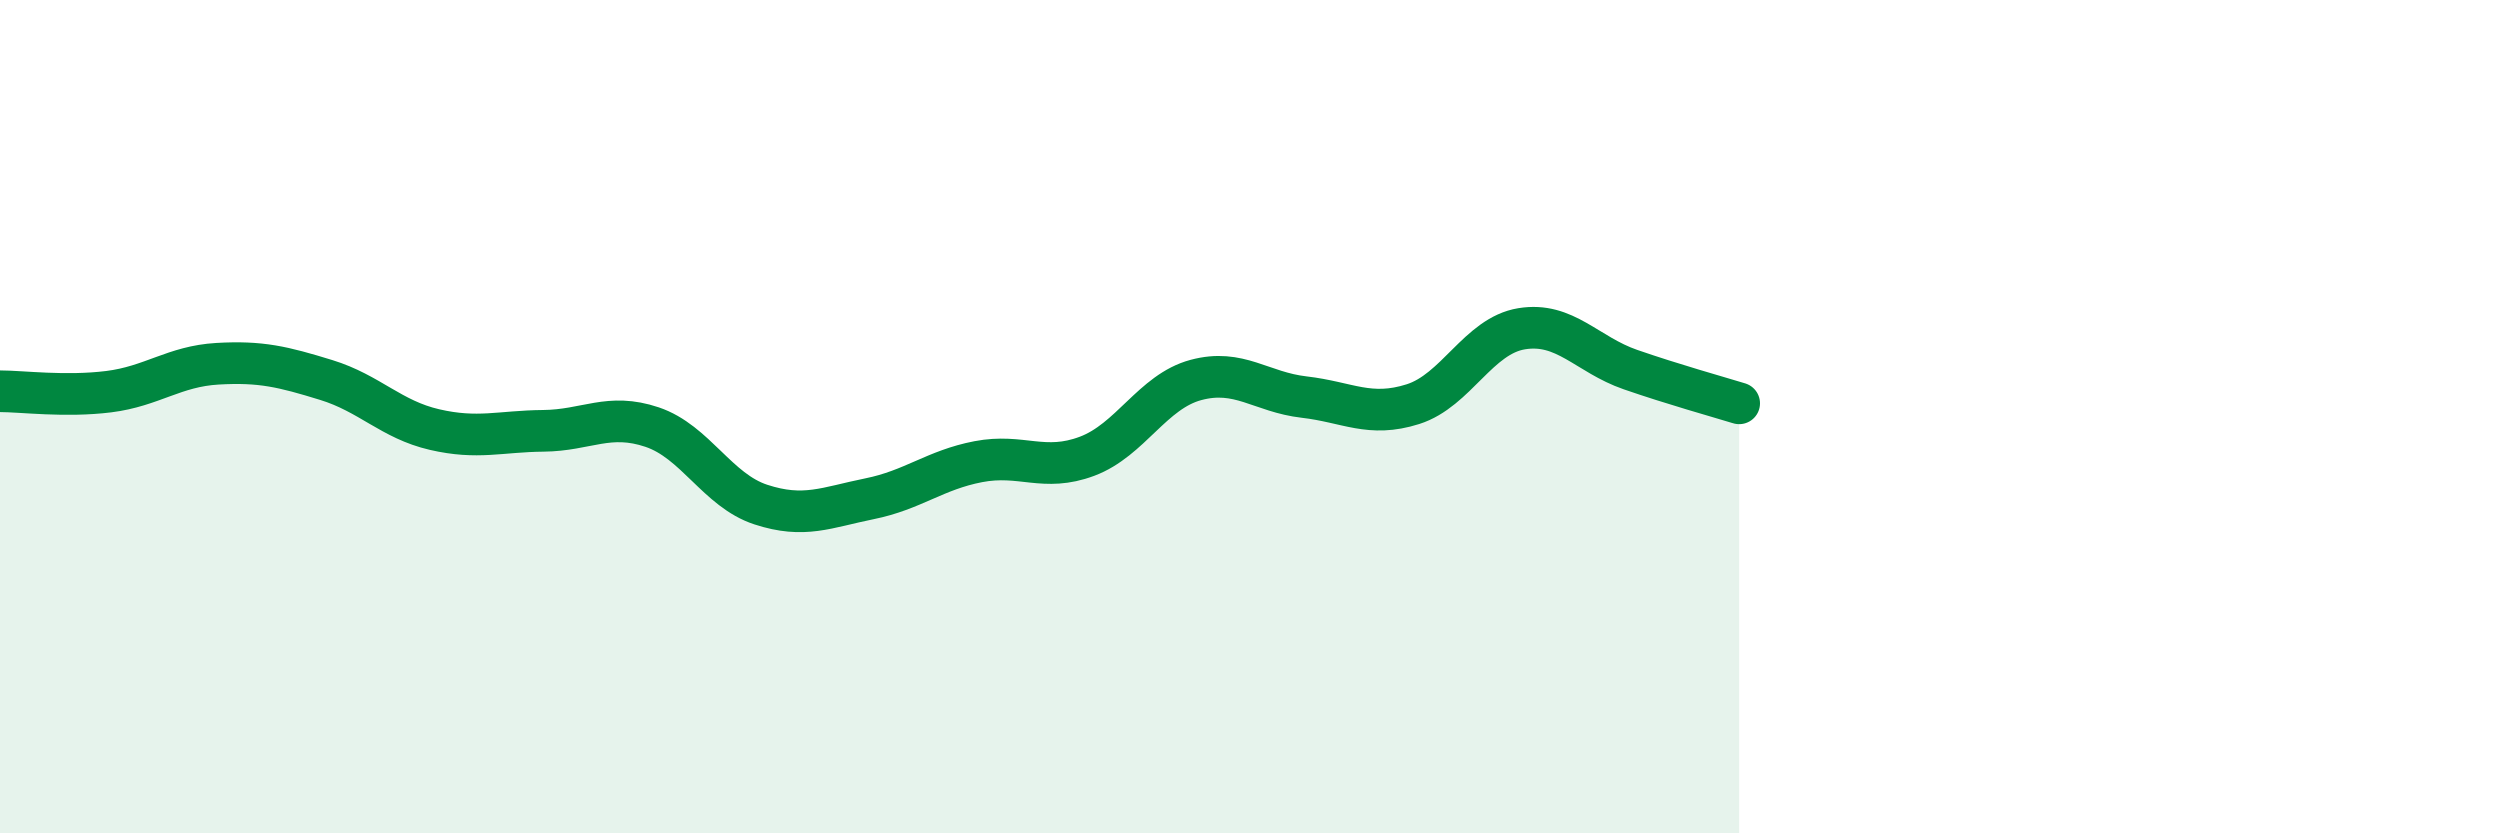
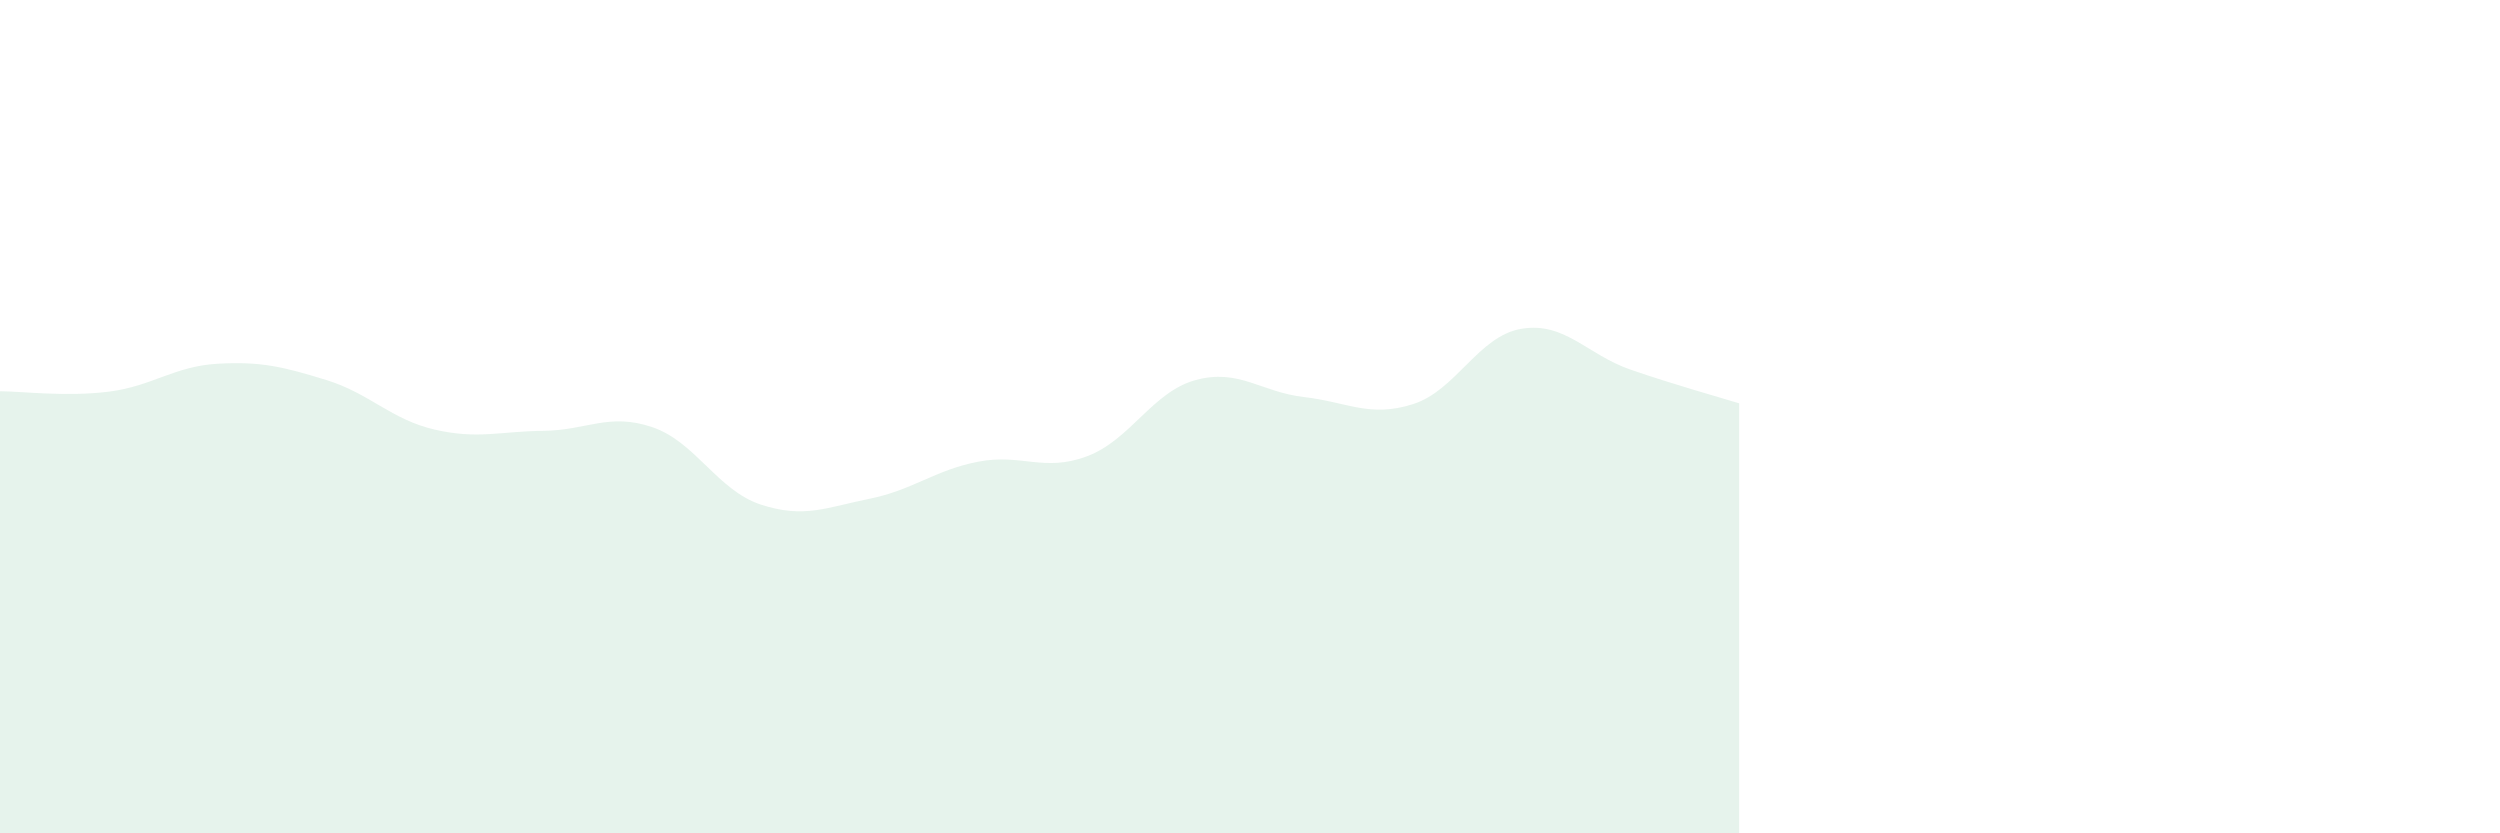
<svg xmlns="http://www.w3.org/2000/svg" width="60" height="20" viewBox="0 0 60 20">
  <path d="M 0,9.39 C 0.52,9.39 1.57,9.53 2.61,9.4 C 3.65,9.27 4.18,8.79 5.22,8.73 C 6.26,8.67 6.79,8.8 7.83,9.12 C 8.87,9.44 9.39,10.07 10.43,10.31 C 11.47,10.55 12,10.35 13.04,10.34 C 14.08,10.33 14.61,9.9 15.65,10.25 C 16.69,10.6 17.22,11.77 18.26,12.11 C 19.3,12.45 19.83,12.18 20.87,11.97 C 21.91,11.76 22.44,11.28 23.48,11.08 C 24.52,10.88 25.05,11.34 26.09,10.95 C 27.13,10.56 27.66,9.4 28.7,9.12 C 29.74,8.84 30.26,9.41 31.3,9.53 C 32.34,9.65 32.87,10.03 33.91,9.7 C 34.95,9.37 35.48,8.06 36.52,7.89 C 37.56,7.72 38.09,8.51 39.13,8.87 C 40.17,9.23 41.22,9.52 41.74,9.68L41.74 20L0 20Z" fill="#008740" opacity="0.1" stroke-linecap="round" stroke-linejoin="round" />
-   <path d="M 0,9.39 C 0.52,9.39 1.57,9.53 2.61,9.4 C 3.65,9.27 4.18,8.79 5.22,8.73 C 6.26,8.67 6.79,8.8 7.83,9.12 C 8.87,9.44 9.39,10.07 10.43,10.31 C 11.47,10.55 12,10.35 13.04,10.34 C 14.08,10.33 14.61,9.9 15.65,10.25 C 16.69,10.6 17.22,11.77 18.26,12.11 C 19.3,12.45 19.83,12.18 20.87,11.97 C 21.91,11.76 22.44,11.28 23.48,11.08 C 24.52,10.88 25.05,11.34 26.09,10.95 C 27.13,10.56 27.66,9.4 28.7,9.12 C 29.74,8.84 30.26,9.41 31.3,9.53 C 32.34,9.65 32.87,10.03 33.91,9.7 C 34.95,9.37 35.48,8.06 36.52,7.89 C 37.56,7.72 38.09,8.51 39.13,8.87 C 40.17,9.23 41.22,9.52 41.74,9.68" stroke="#008740" stroke-width="1" fill="none" stroke-linecap="round" stroke-linejoin="round" />
</svg>